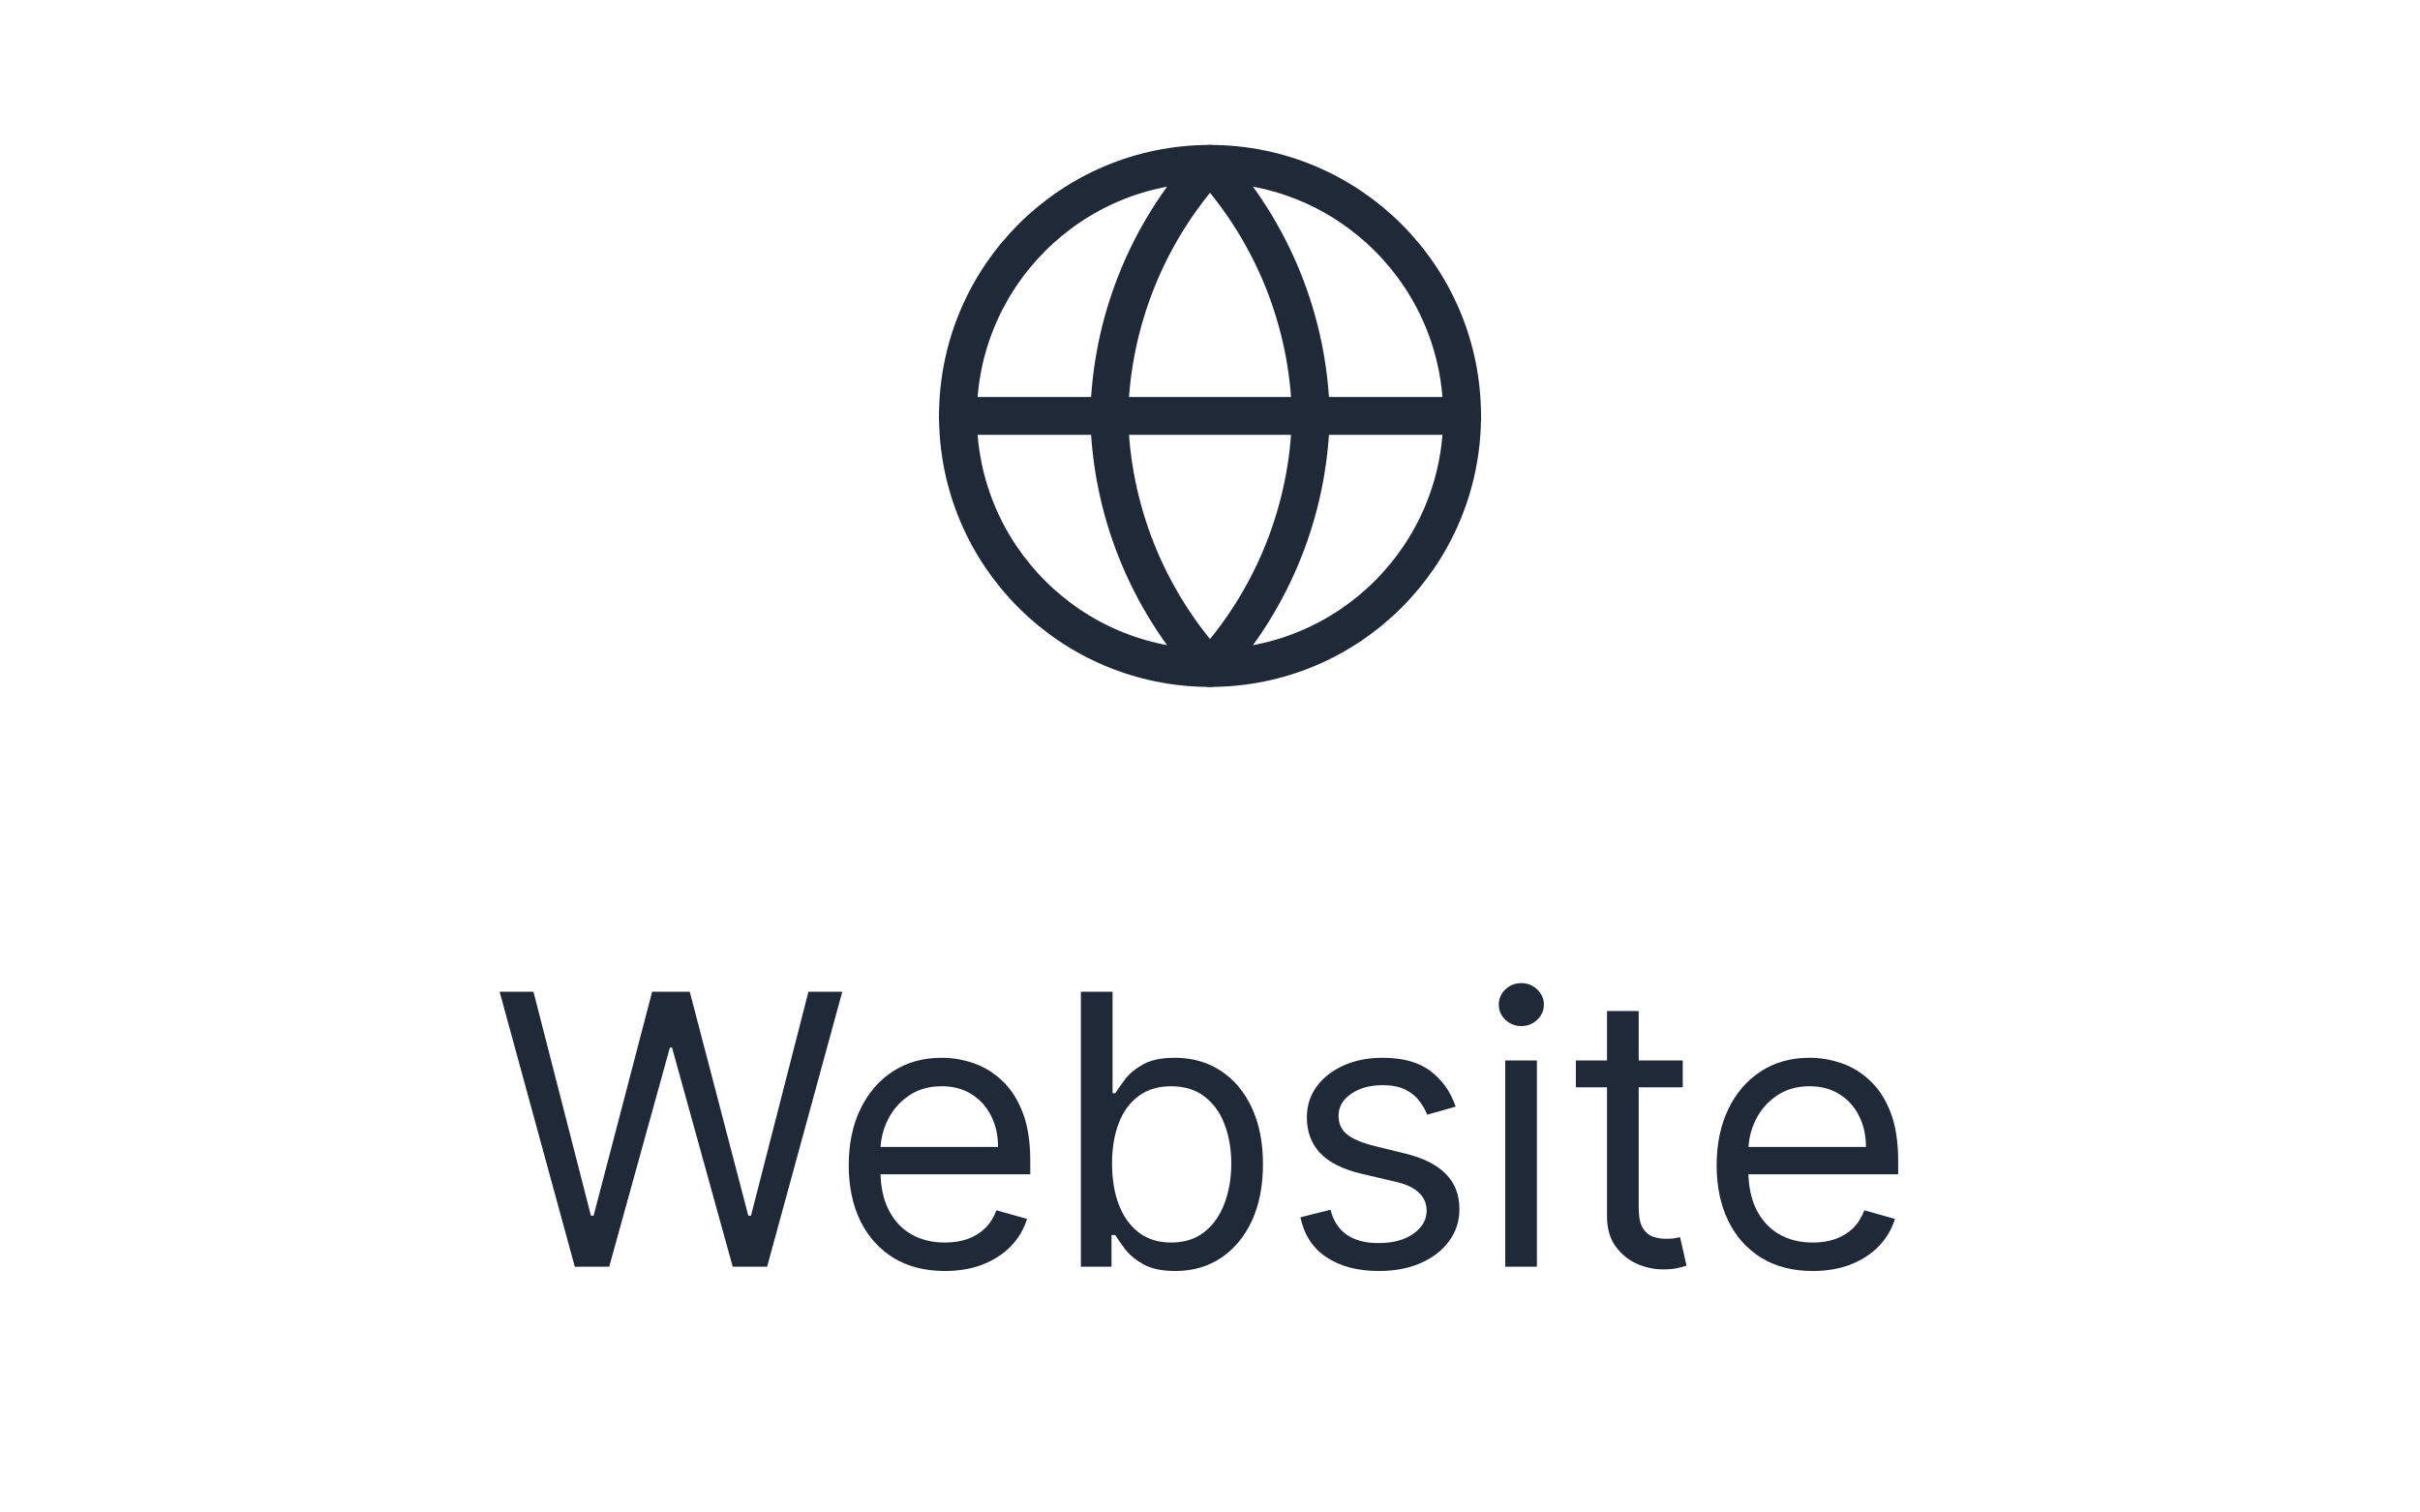
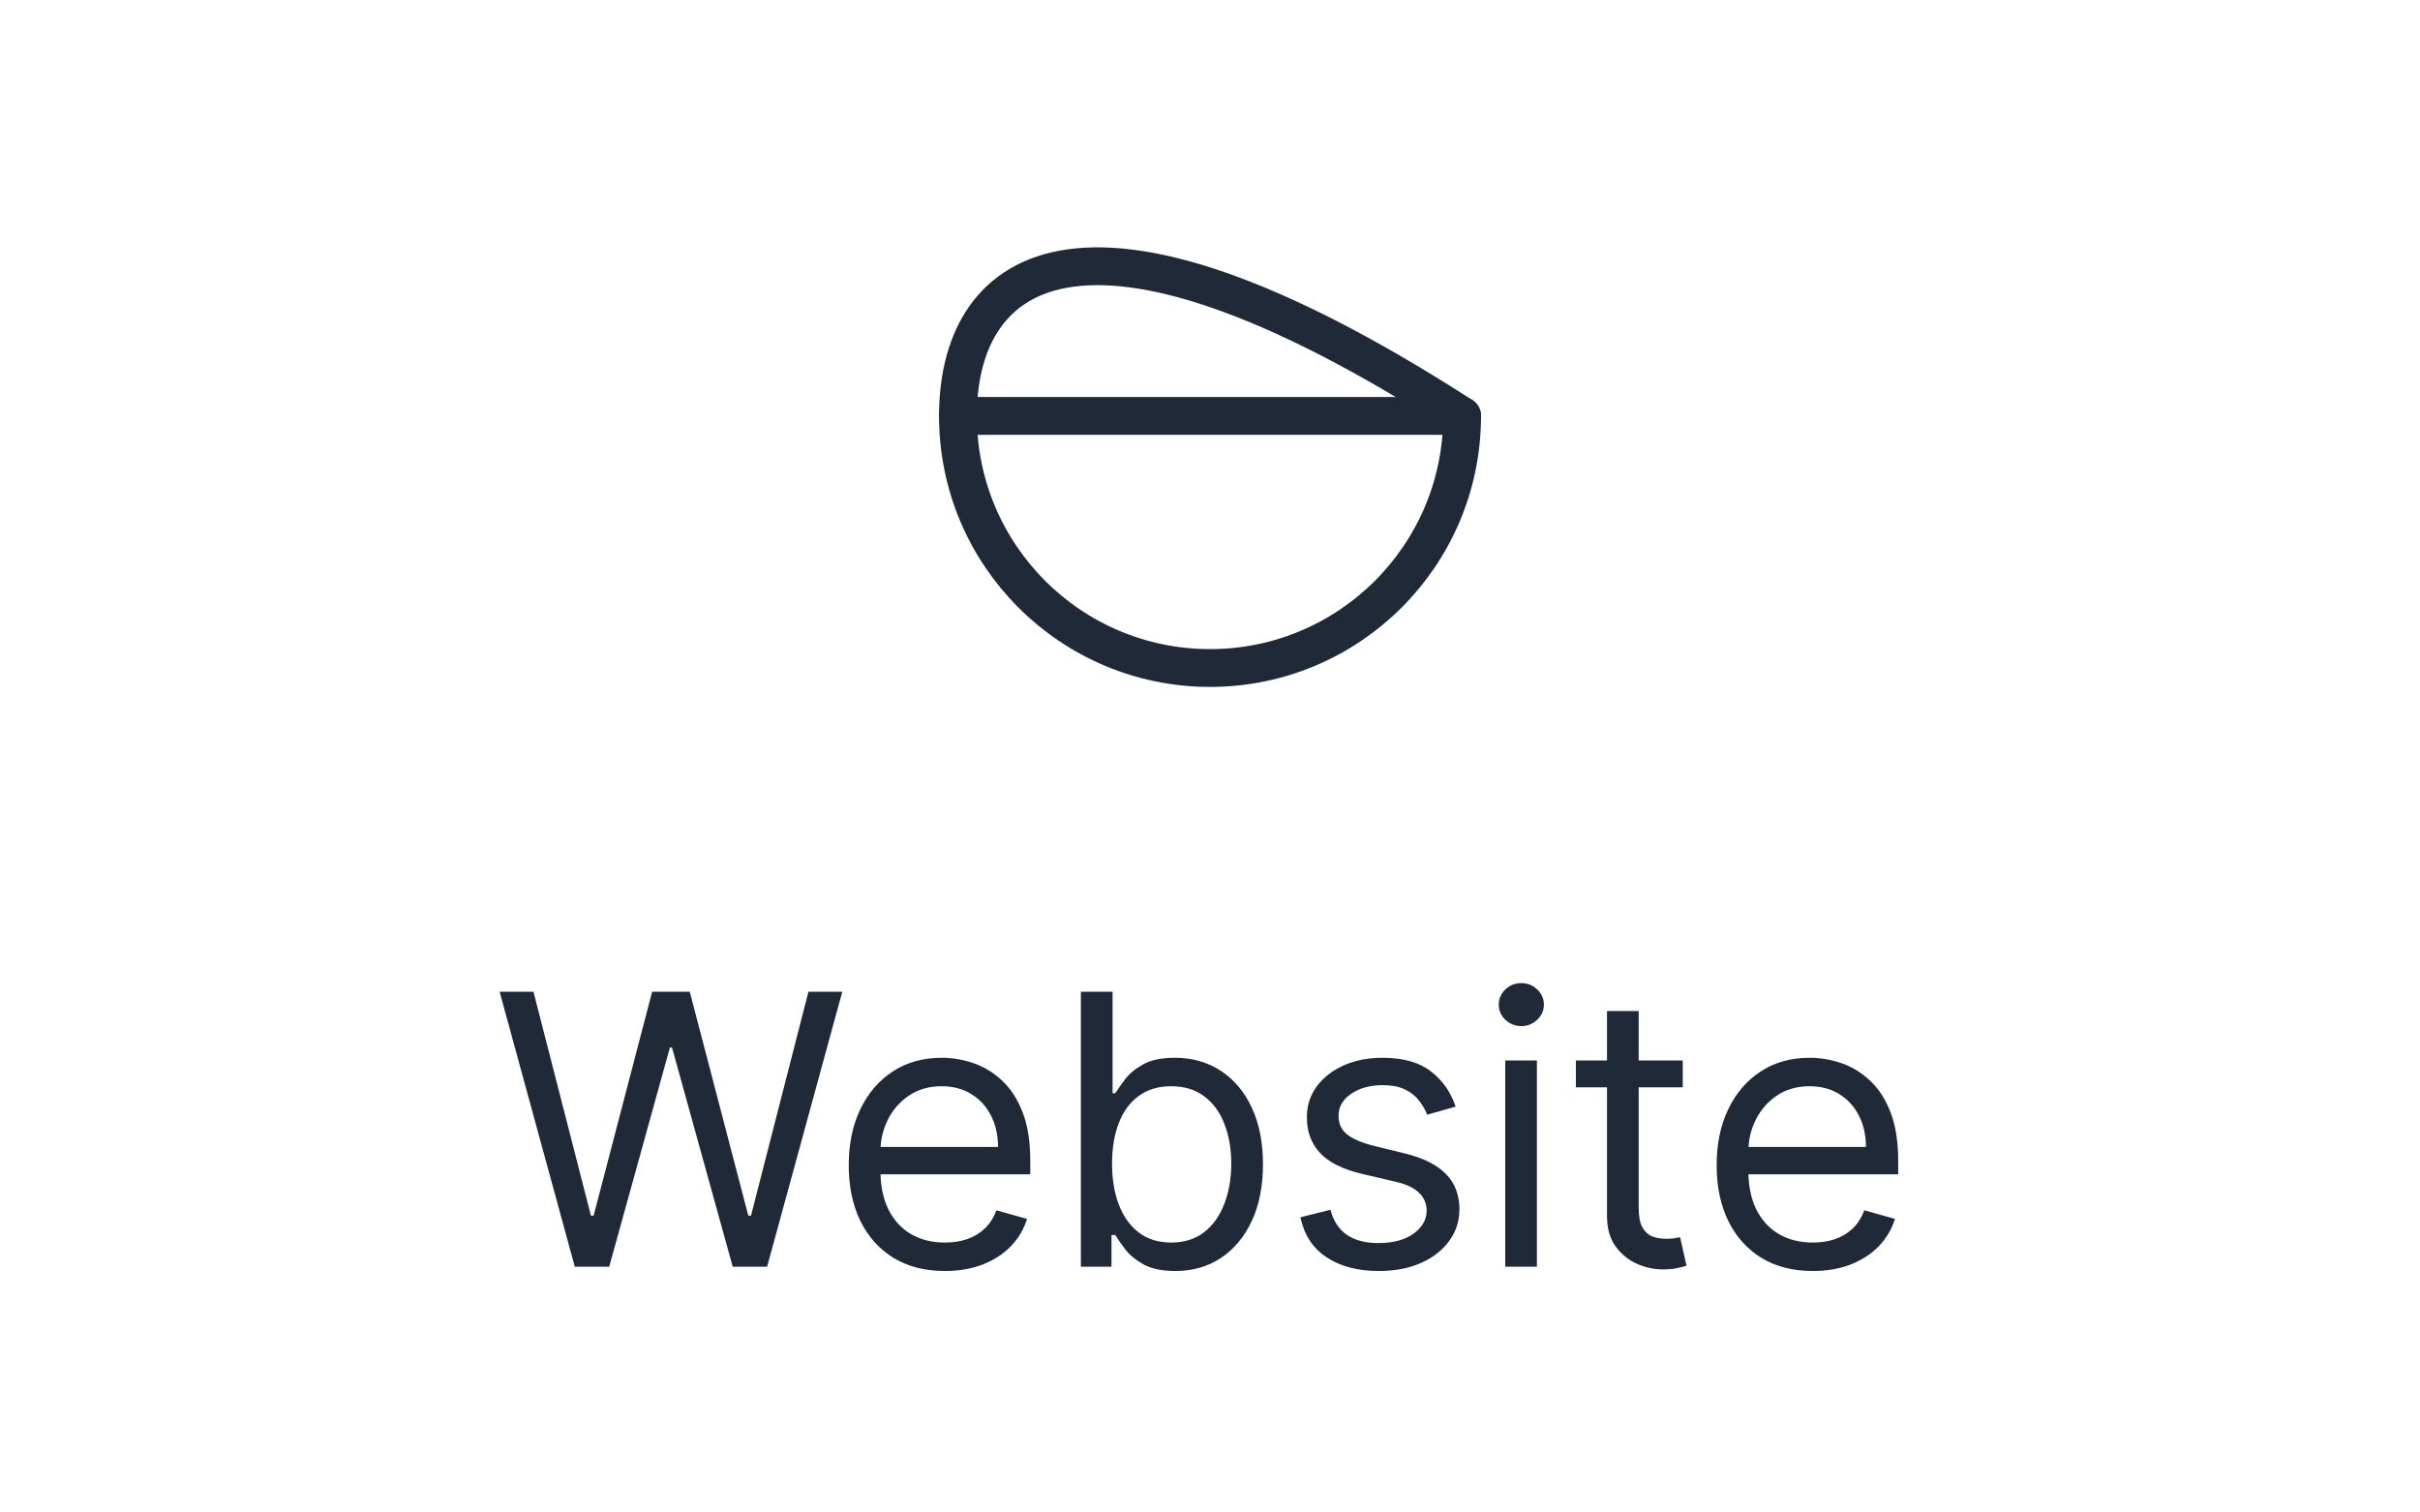
<svg xmlns="http://www.w3.org/2000/svg" width="128" height="80" viewBox="0 0 128 80" fill="none">
-   <path d="M64.001 35.333C71.365 35.333 77.335 29.364 77.335 22C77.335 14.636 71.365 8.666 64.001 8.666C56.638 8.666 50.668 14.636 50.668 22C50.668 29.364 56.638 35.333 64.001 35.333Z" stroke="#1F2937" stroke-width="2" stroke-linecap="round" stroke-linejoin="round" />
+   <path d="M64.001 35.333C71.365 35.333 77.335 29.364 77.335 22C56.638 8.666 50.668 14.636 50.668 22C50.668 29.364 56.638 35.333 64.001 35.333Z" stroke="#1F2937" stroke-width="2" stroke-linecap="round" stroke-linejoin="round" />
  <path d="M50.668 22H77.335" stroke="#1F2937" stroke-width="2" stroke-linecap="round" stroke-linejoin="round" />
-   <path d="M64.001 8.666C67.336 12.318 69.232 17.056 69.335 22C69.232 26.944 67.336 31.682 64.001 35.333C60.666 31.682 58.771 26.944 58.668 22C58.771 17.056 60.666 12.318 64.001 8.666Z" stroke="#1F2937" stroke-width="2" stroke-linecap="round" stroke-linejoin="round" />
  <path d="M30.403 67L26.426 52.455H28.216L31.256 64.301H31.398L34.494 52.455H36.483L39.58 64.301H39.722L42.761 52.455H44.551L40.574 67H38.756L35.545 55.409H35.432L32.222 67H30.403ZM49.977 67.227C48.926 67.227 48.019 66.995 47.257 66.531C46.499 66.062 45.914 65.409 45.502 64.571C45.095 63.728 44.892 62.748 44.892 61.631C44.892 60.513 45.095 59.528 45.502 58.676C45.914 57.819 46.487 57.151 47.221 56.673C47.96 56.19 48.821 55.949 49.806 55.949C50.374 55.949 50.935 56.044 51.489 56.233C52.044 56.422 52.548 56.73 53.002 57.156C53.457 57.578 53.819 58.136 54.089 58.832C54.359 59.528 54.494 60.385 54.494 61.403V62.114H46.085V60.665H52.789C52.789 60.049 52.666 59.5 52.42 59.017C52.178 58.534 51.833 58.153 51.383 57.874C50.938 57.594 50.412 57.455 49.806 57.455C49.139 57.455 48.561 57.62 48.073 57.952C47.59 58.278 47.219 58.705 46.958 59.23C46.698 59.756 46.568 60.319 46.568 60.92V61.886C46.568 62.71 46.71 63.409 46.994 63.981C47.283 64.55 47.683 64.983 48.194 65.281C48.705 65.575 49.3 65.722 49.977 65.722C50.417 65.722 50.815 65.66 51.17 65.537C51.53 65.409 51.84 65.22 52.1 64.969C52.361 64.713 52.562 64.396 52.704 64.017L54.323 64.472C54.153 65.021 53.866 65.504 53.464 65.921C53.062 66.332 52.564 66.654 51.972 66.886C51.381 67.114 50.715 67.227 49.977 67.227ZM57.171 67V52.455H58.847V57.824H58.989C59.112 57.635 59.282 57.393 59.5 57.099C59.723 56.801 60.04 56.536 60.452 56.304C60.869 56.067 61.432 55.949 62.142 55.949C63.061 55.949 63.87 56.178 64.571 56.638C65.272 57.097 65.819 57.748 66.212 58.591C66.605 59.434 66.801 60.428 66.801 61.574C66.801 62.729 66.605 63.731 66.212 64.578C65.819 65.421 65.274 66.074 64.578 66.538C63.882 66.998 63.08 67.227 62.171 67.227C61.47 67.227 60.909 67.111 60.487 66.879C60.066 66.642 59.742 66.375 59.514 66.077C59.287 65.774 59.112 65.523 58.989 65.324H58.79V67H57.171ZM58.819 61.545C58.819 62.369 58.939 63.096 59.181 63.726C59.422 64.351 59.775 64.841 60.239 65.196C60.703 65.546 61.271 65.722 61.944 65.722C62.644 65.722 63.229 65.537 63.698 65.168C64.171 64.794 64.526 64.292 64.763 63.662C65.004 63.028 65.125 62.322 65.125 61.545C65.125 60.778 65.007 60.087 64.77 59.472C64.538 58.851 64.185 58.361 63.712 58.001C63.243 57.637 62.654 57.455 61.944 57.455C61.262 57.455 60.689 57.627 60.225 57.973C59.761 58.314 59.41 58.792 59.174 59.408C58.937 60.019 58.819 60.731 58.819 61.545ZM76.993 58.534L75.487 58.96C75.392 58.709 75.253 58.465 75.068 58.229C74.888 57.987 74.642 57.788 74.329 57.632C74.017 57.476 73.617 57.398 73.129 57.398C72.461 57.398 71.905 57.552 71.46 57.859C71.02 58.162 70.799 58.548 70.799 59.017C70.799 59.434 70.951 59.763 71.254 60.004C71.557 60.246 72.031 60.447 72.674 60.608L74.294 61.006C75.269 61.242 75.996 61.605 76.474 62.092C76.952 62.575 77.192 63.198 77.192 63.96C77.192 64.585 77.012 65.144 76.652 65.636C76.297 66.129 75.799 66.517 75.16 66.801C74.521 67.085 73.778 67.227 72.93 67.227C71.817 67.227 70.897 66.986 70.167 66.503C69.438 66.02 68.977 65.314 68.782 64.386L70.373 63.989C70.525 64.576 70.811 65.016 71.233 65.31C71.659 65.603 72.215 65.75 72.902 65.75C73.683 65.75 74.303 65.584 74.763 65.253C75.227 64.917 75.459 64.514 75.459 64.046C75.459 63.667 75.326 63.349 75.061 63.094C74.796 62.833 74.388 62.639 73.839 62.511L72.021 62.085C71.022 61.849 70.288 61.481 69.819 60.984C69.355 60.483 69.123 59.855 69.123 59.102C69.123 58.487 69.296 57.942 69.642 57.469C69.992 56.995 70.468 56.624 71.069 56.354C71.675 56.084 72.362 55.949 73.129 55.949C74.209 55.949 75.056 56.186 75.672 56.659C76.292 57.133 76.732 57.758 76.993 58.534ZM79.615 67V56.091H81.291V67H79.615ZM80.467 54.273C80.14 54.273 79.858 54.161 79.622 53.939C79.39 53.716 79.274 53.449 79.274 53.136C79.274 52.824 79.39 52.556 79.622 52.334C79.858 52.111 80.14 52 80.467 52C80.793 52 81.073 52.111 81.305 52.334C81.542 52.556 81.66 52.824 81.66 53.136C81.66 53.449 81.542 53.716 81.305 53.939C81.073 54.161 80.793 54.273 80.467 54.273ZM89.005 56.091V57.511H83.352V56.091H89.005ZM84.999 53.477H86.675V63.875C86.675 64.349 86.744 64.704 86.881 64.94C87.023 65.172 87.203 65.329 87.421 65.409C87.644 65.485 87.878 65.523 88.124 65.523C88.309 65.523 88.46 65.513 88.579 65.494C88.697 65.471 88.792 65.452 88.863 65.438L89.204 66.943C89.09 66.986 88.932 67.028 88.728 67.071C88.524 67.118 88.266 67.142 87.954 67.142C87.48 67.142 87.016 67.04 86.562 66.837C86.112 66.633 85.738 66.323 85.44 65.906C85.146 65.49 84.999 64.964 84.999 64.329V53.477ZM95.883 67.227C94.832 67.227 93.925 66.995 93.163 66.531C92.405 66.062 91.82 65.409 91.409 64.571C91.001 63.728 90.798 62.748 90.798 61.631C90.798 60.513 91.001 59.528 91.409 58.676C91.82 57.819 92.393 57.151 93.127 56.673C93.866 56.19 94.728 55.949 95.713 55.949C96.281 55.949 96.842 56.044 97.396 56.233C97.95 56.422 98.454 56.73 98.909 57.156C99.363 57.578 99.725 58.136 99.995 58.832C100.265 59.528 100.4 60.385 100.4 61.403V62.114H91.991V60.665H98.695C98.695 60.049 98.572 59.5 98.326 59.017C98.085 58.534 97.739 58.153 97.289 57.874C96.844 57.594 96.319 57.455 95.713 57.455C95.045 57.455 94.467 57.62 93.98 57.952C93.497 58.278 93.125 58.705 92.865 59.23C92.604 59.756 92.474 60.319 92.474 60.92V61.886C92.474 62.71 92.616 63.409 92.9 63.981C93.189 64.55 93.589 64.983 94.1 65.281C94.612 65.575 95.206 65.722 95.883 65.722C96.323 65.722 96.721 65.66 97.076 65.537C97.436 65.409 97.746 65.22 98.007 64.969C98.267 64.713 98.468 64.396 98.61 64.017L100.23 64.472C100.059 65.021 99.773 65.504 99.37 65.921C98.968 66.332 98.471 66.654 97.879 66.886C97.287 67.114 96.622 67.227 95.883 67.227Z" fill="#1F2937" />
</svg>